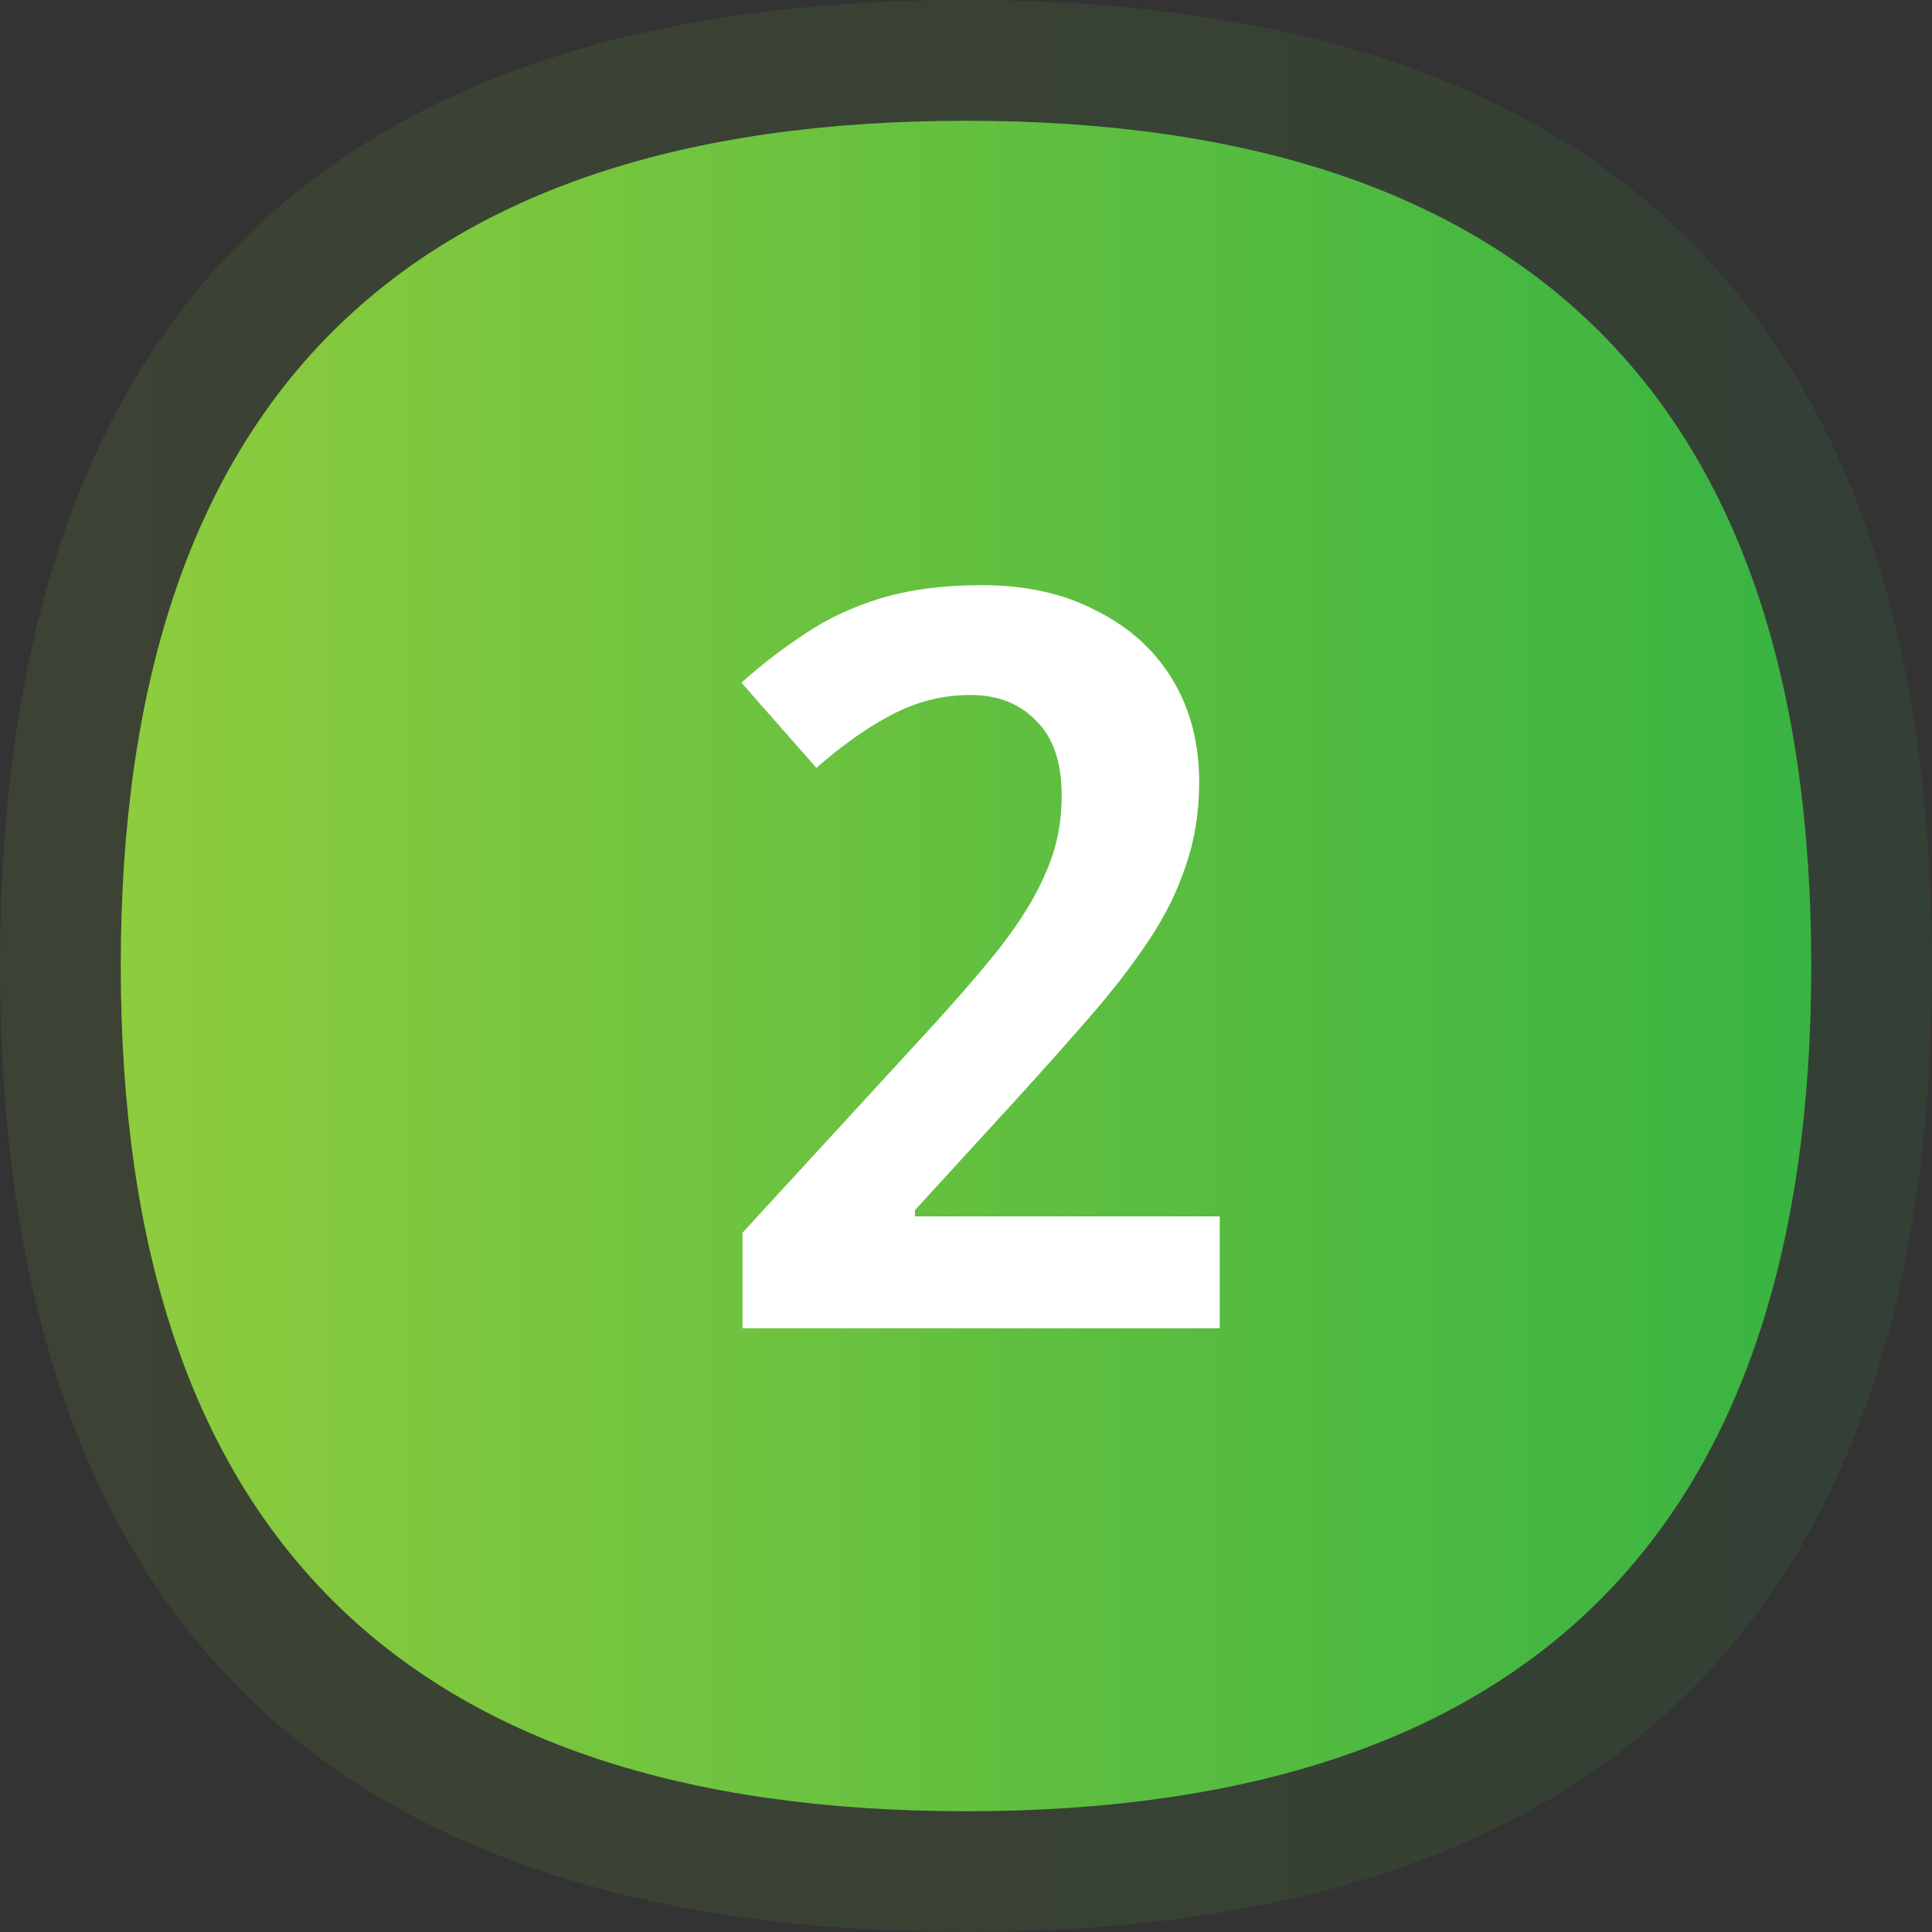
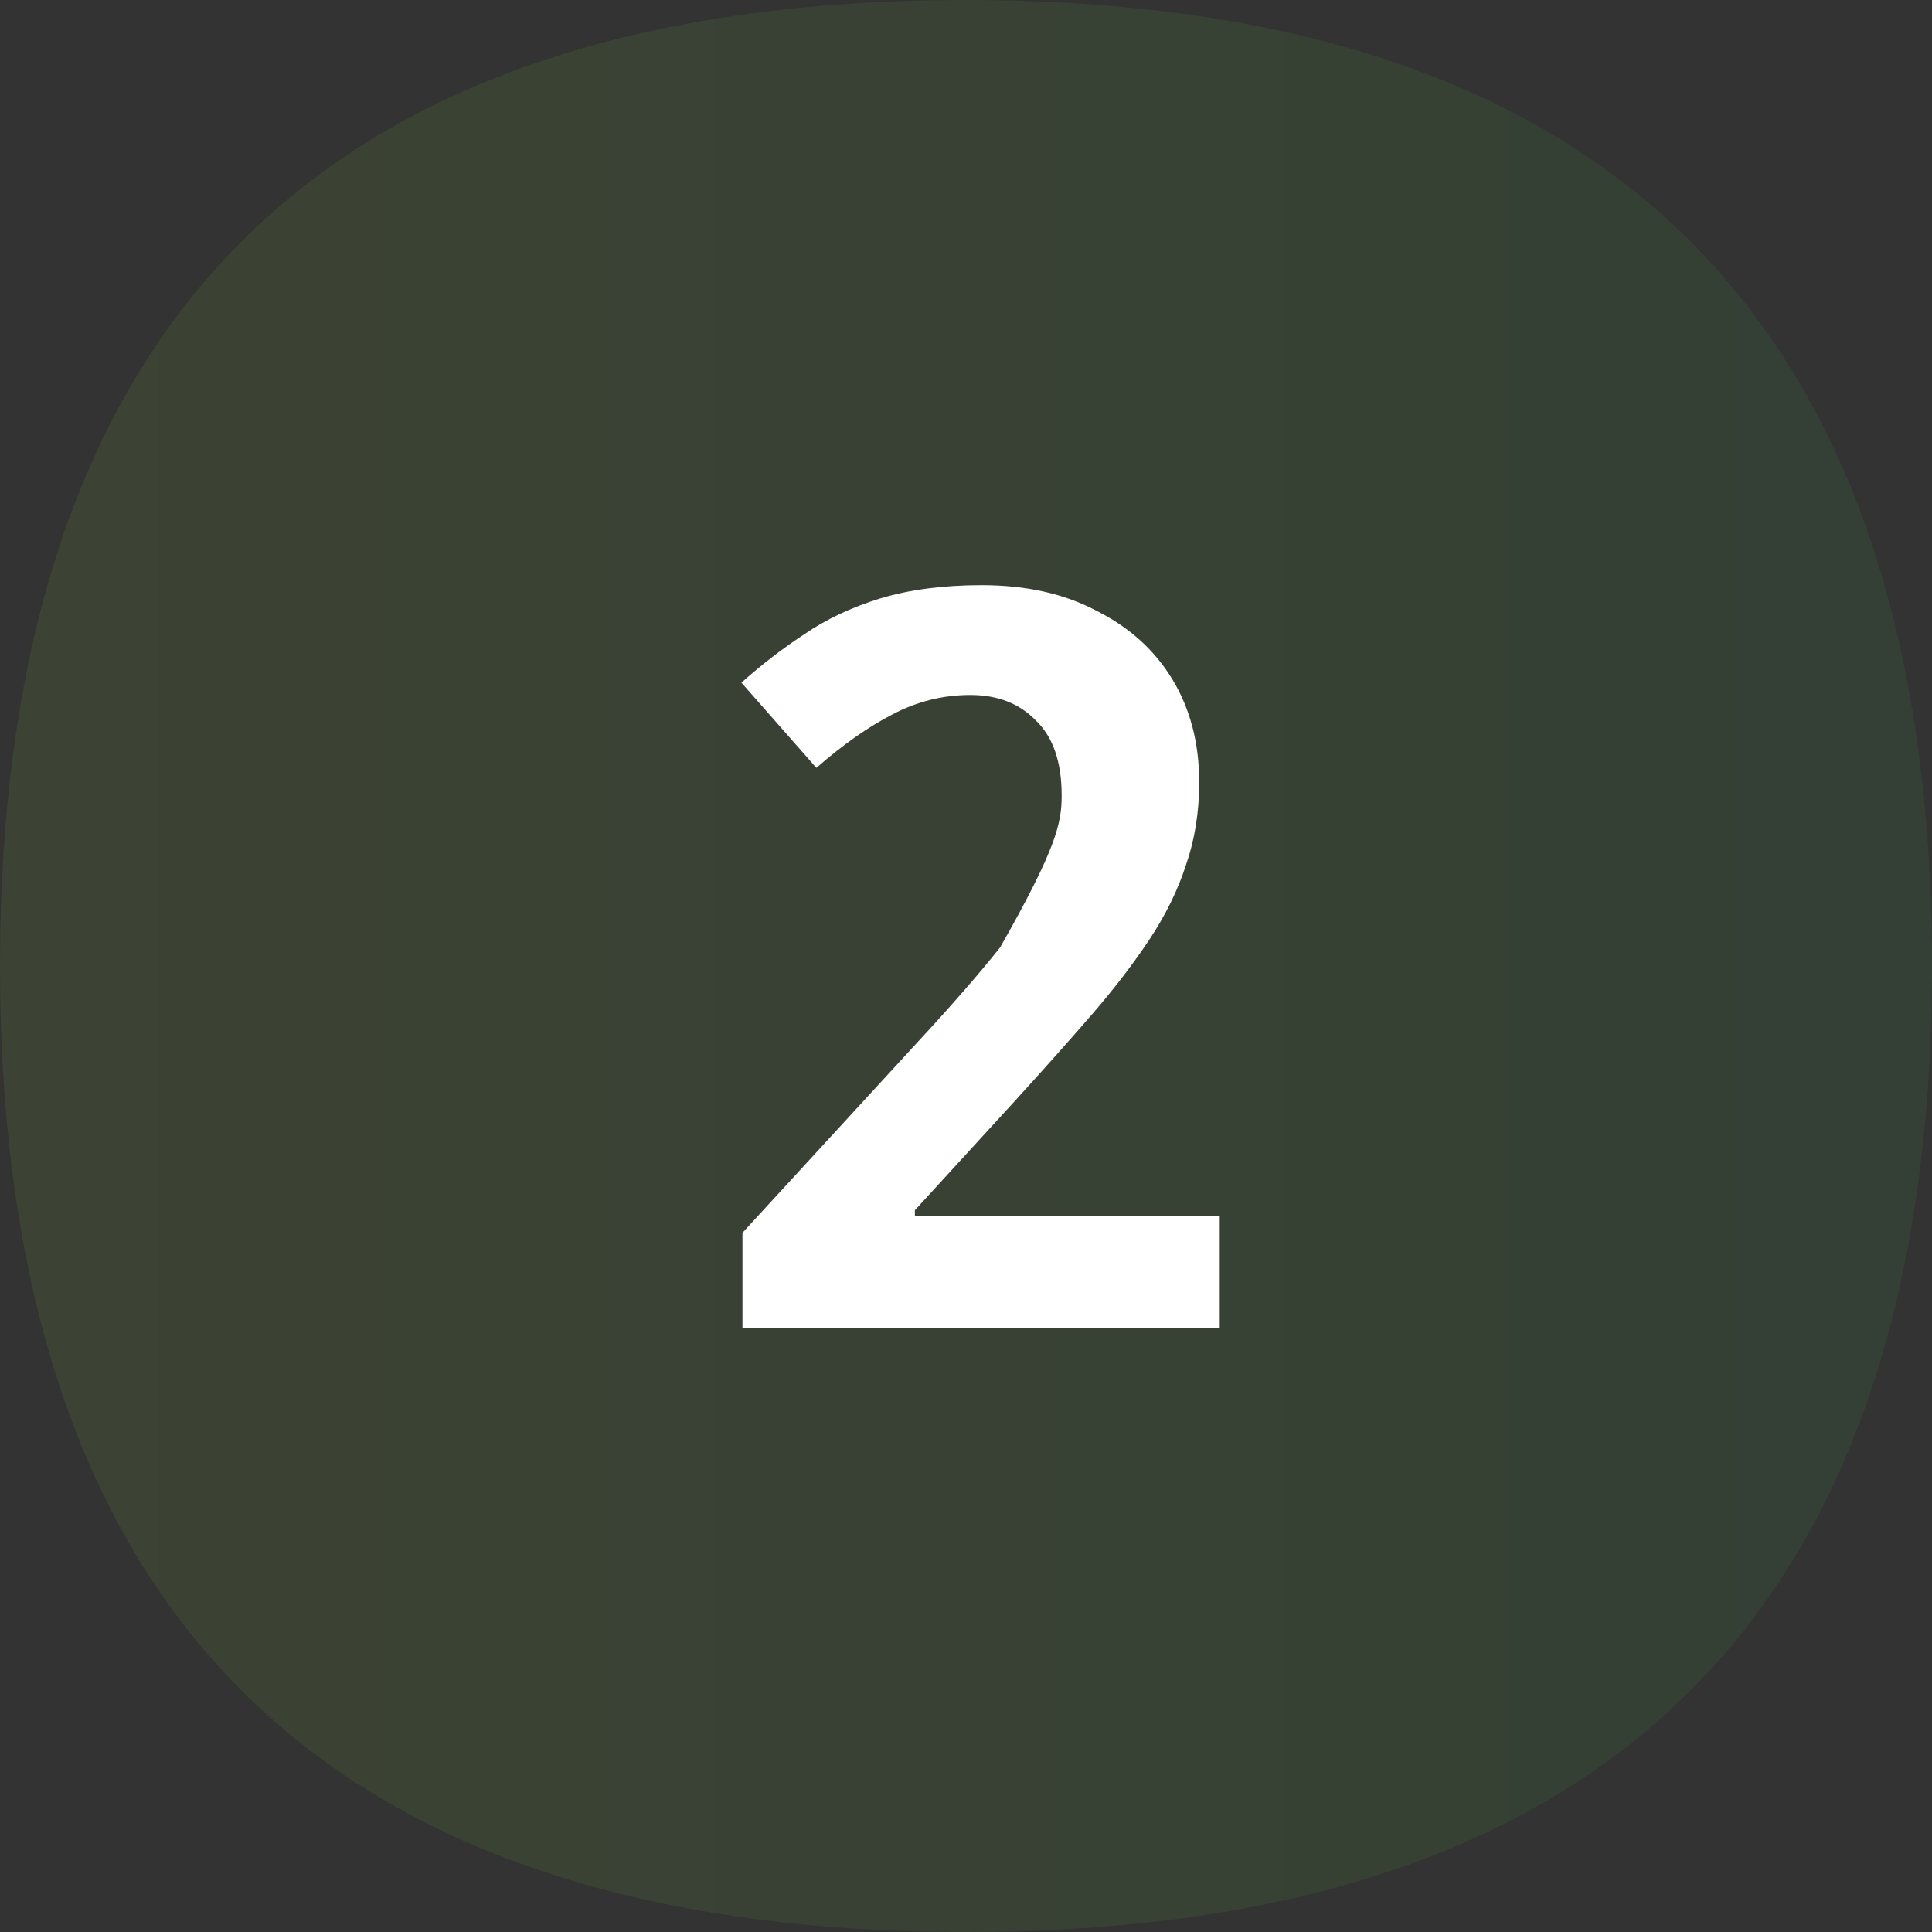
<svg xmlns="http://www.w3.org/2000/svg" width="64" height="64" viewBox="0 0 64 64" fill="none">
  <rect x="0" y="0" width="64" height="64" fill="#333333" stroke="none" />
  <path opacity="0.1" d="M64 32C64 53.333 53.333 64 32 64C10.667 64 0 53.333 0 32C0 10.667 10.667 0 32 0C53.333 0 64 10.667 64 32Z" fill="url(#paint0_linear_756_3691)" />
-   <path d="M60 32C60 50.667 50.667 60 32 60C13.333 60 4 50.667 4 32C4 13.333 13.333 4 32 4C50.667 4 60 13.333 60 32Z" fill="url(#paint1_linear_756_3691)" />
-   <path d="M40.405 44H24.595V40.838L30.341 34.582C31.497 33.335 32.426 32.27 33.129 31.386C33.831 30.479 34.341 29.641 34.659 28.87C34.999 28.099 35.169 27.261 35.169 26.354C35.169 25.243 34.885 24.416 34.319 23.872C33.775 23.305 33.049 23.022 32.143 23.022C31.236 23.022 30.375 23.237 29.559 23.668C28.765 24.076 27.927 24.665 27.043 25.436L24.561 22.614C25.218 22.025 25.909 21.492 26.635 21.016C27.36 20.517 28.199 20.121 29.151 19.826C30.125 19.531 31.247 19.384 32.517 19.384C33.99 19.384 35.259 19.667 36.325 20.234C37.413 20.778 38.251 21.537 38.841 22.512C39.43 23.487 39.725 24.62 39.725 25.912C39.725 26.909 39.577 27.827 39.283 28.666C39.011 29.505 38.603 30.332 38.059 31.148C37.515 31.964 36.869 32.803 36.121 33.664C35.373 34.525 34.534 35.466 33.605 36.486L30.307 40.09V40.294H40.405V44Z" fill="white" />
+   <path d="M40.405 44H24.595V40.838L30.341 34.582C31.497 33.335 32.426 32.27 33.129 31.386C34.999 28.099 35.169 27.261 35.169 26.354C35.169 25.243 34.885 24.416 34.319 23.872C33.775 23.305 33.049 23.022 32.143 23.022C31.236 23.022 30.375 23.237 29.559 23.668C28.765 24.076 27.927 24.665 27.043 25.436L24.561 22.614C25.218 22.025 25.909 21.492 26.635 21.016C27.36 20.517 28.199 20.121 29.151 19.826C30.125 19.531 31.247 19.384 32.517 19.384C33.99 19.384 35.259 19.667 36.325 20.234C37.413 20.778 38.251 21.537 38.841 22.512C39.43 23.487 39.725 24.62 39.725 25.912C39.725 26.909 39.577 27.827 39.283 28.666C39.011 29.505 38.603 30.332 38.059 31.148C37.515 31.964 36.869 32.803 36.121 33.664C35.373 34.525 34.534 35.466 33.605 36.486L30.307 40.09V40.294H40.405V44Z" fill="white" />
  <defs>
    <linearGradient id="paint0_linear_756_3691" x1="0" y1="0" x2="65.627" y2="1.73827e-09" gradientUnits="userSpaceOnUse">
      <stop stop-color="#8ECC3D" />
      <stop offset="1" stop-color="#36B342" />
    </linearGradient>
    <linearGradient id="paint1_linear_756_3691" x1="4" y1="4" x2="61.424" y2="4" gradientUnits="userSpaceOnUse">
      <stop stop-color="#8ECC3D" />
      <stop offset="1" stop-color="#36B342" />
    </linearGradient>
  </defs>
</svg>